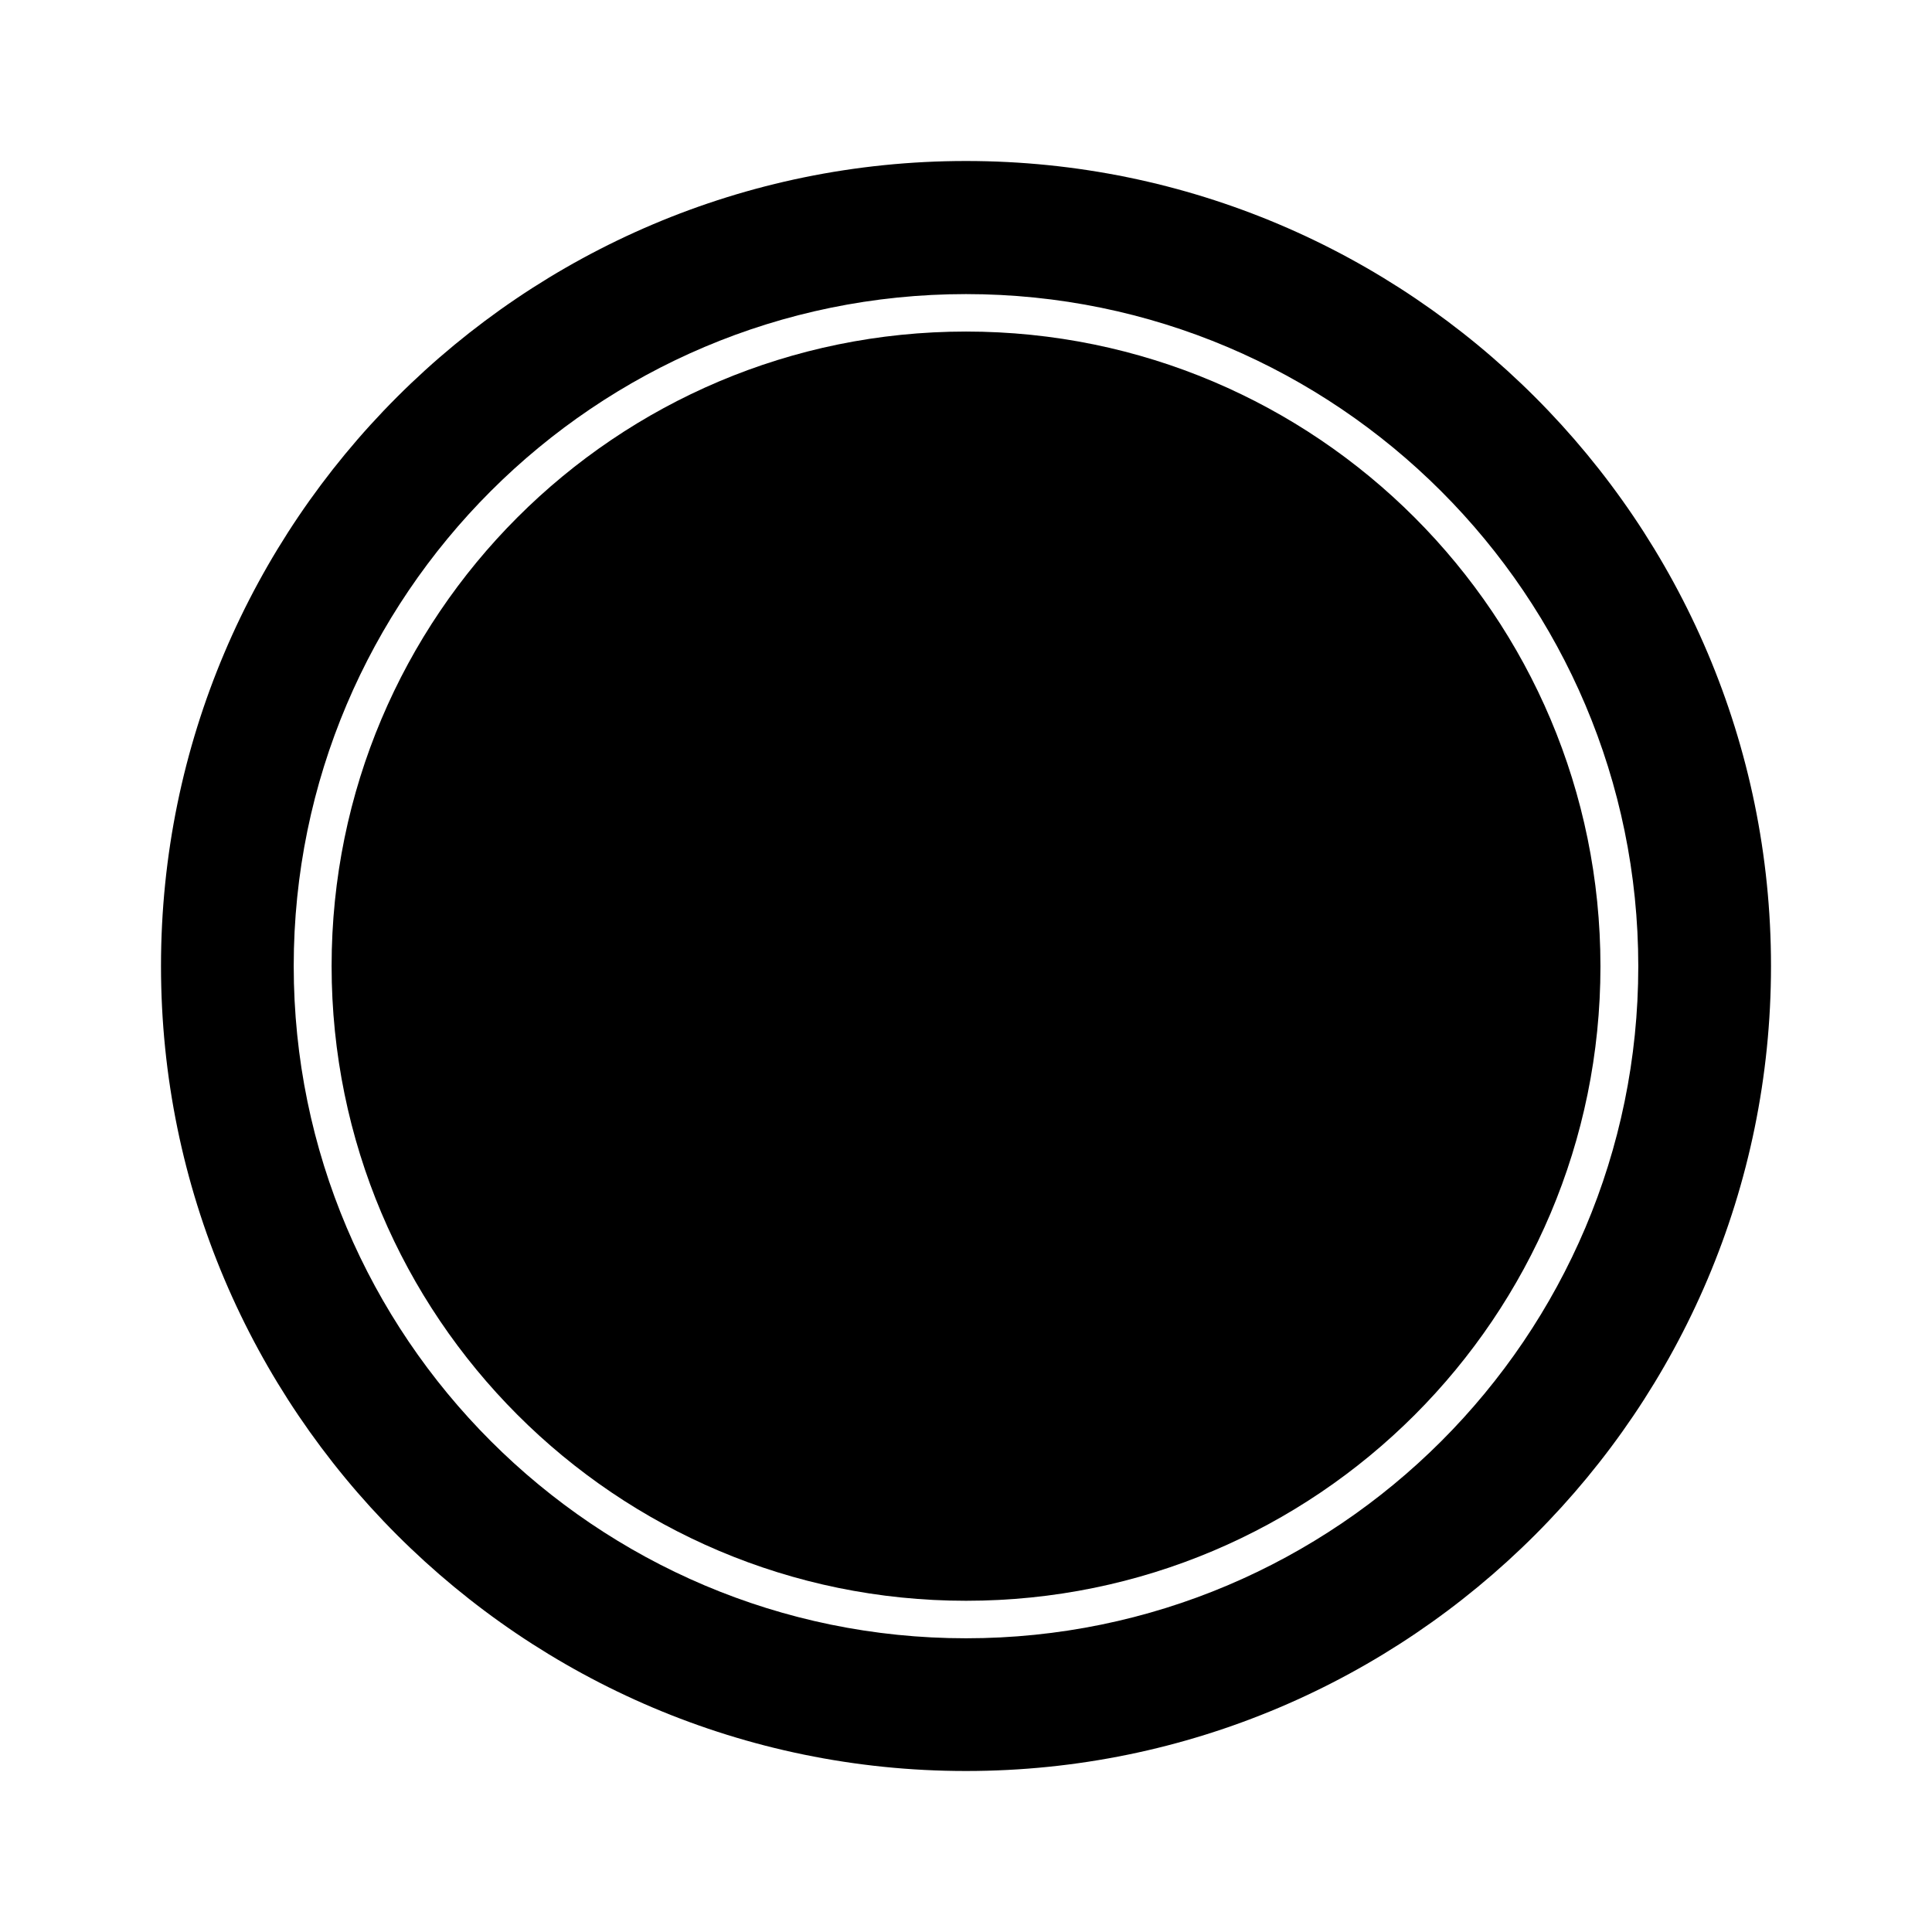
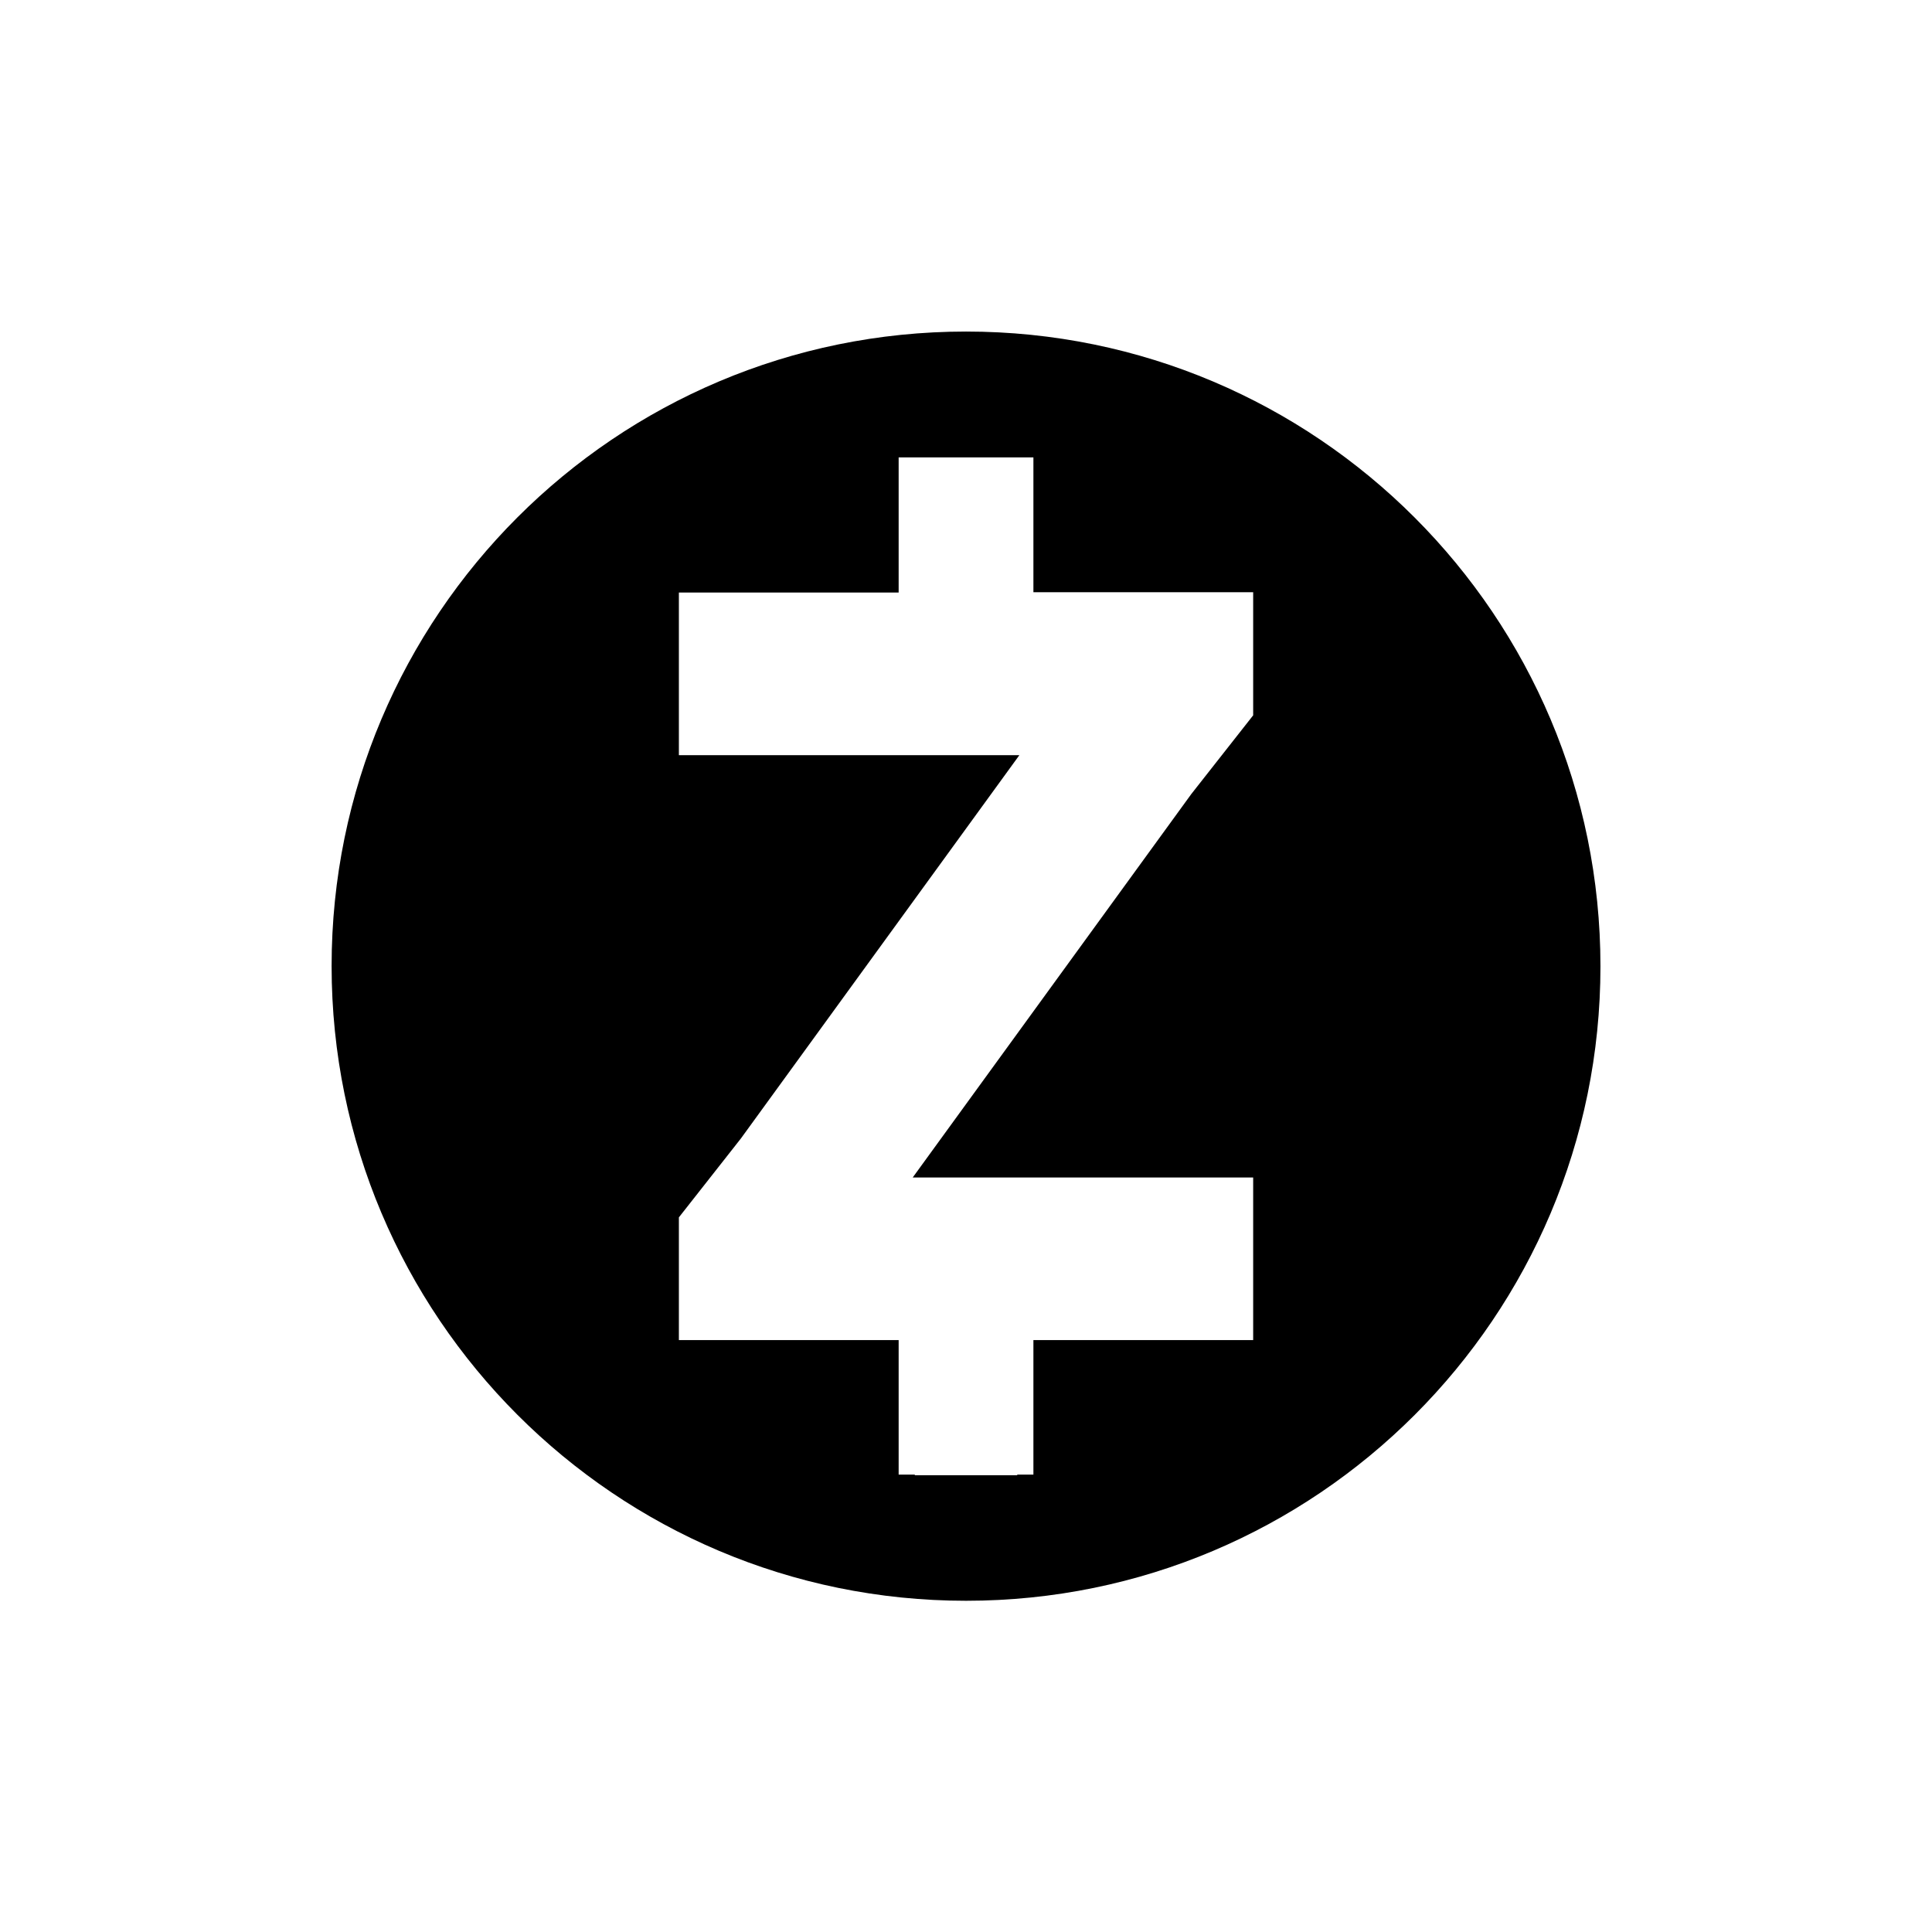
<svg xmlns="http://www.w3.org/2000/svg" width="36" height="36" viewBox="0 0 36 36" fill="none">
-   <path d="M18 29.25C24.213 29.25 29.25 24.213 29.25 18C29.25 11.787 24.213 6.75 18 6.75C11.787 6.75 6.75 11.787 6.75 18C6.75 24.213 11.787 29.25 18 29.25Z" fill="#231F20" style="fill:#231F20;fill:color(display-p3 0.137 0.122 0.126);fill-opacity:1;" />
  <path d="M18.001 6.178C11.471 6.178 6.179 11.471 6.179 18C6.179 24.529 11.471 29.828 18.001 29.828C24.53 29.828 29.822 24.536 29.822 18.006C29.822 11.477 24.53 6.178 18.001 6.178ZM23.351 13.329L22.198 14.796L17.007 21.941H23.351V24.971H19.256V27.477H18.955V27.489H17.046V27.477H16.745V24.971H12.65V22.684L13.804 21.216L18.994 14.072H12.65V11.041H16.745V8.523H19.256V11.035H23.351V13.329Z" fill="#F4B728" style="fill:#F4B728;fill:color(display-p3 0.957 0.718 0.157);fill-opacity:1;" />
-   <path fill-rule="evenodd" clip-rule="evenodd" d="M3 18C3 9.728 9.728 3 18 3C26.272 3 33 9.728 33 18C33 26.272 26.272 33 18 33C9.728 33 3 26.272 3 18ZM5.473 18C5.473 24.907 11.093 30.527 18 30.527C24.907 30.527 30.527 24.914 30.527 18.006C30.527 11.099 24.907 5.48 18 5.48C11.093 5.48 5.473 11.093 5.473 18Z" fill="#231F20" style="fill:#231F20;fill:color(display-p3 0.137 0.122 0.126);fill-opacity:1;" />
</svg>